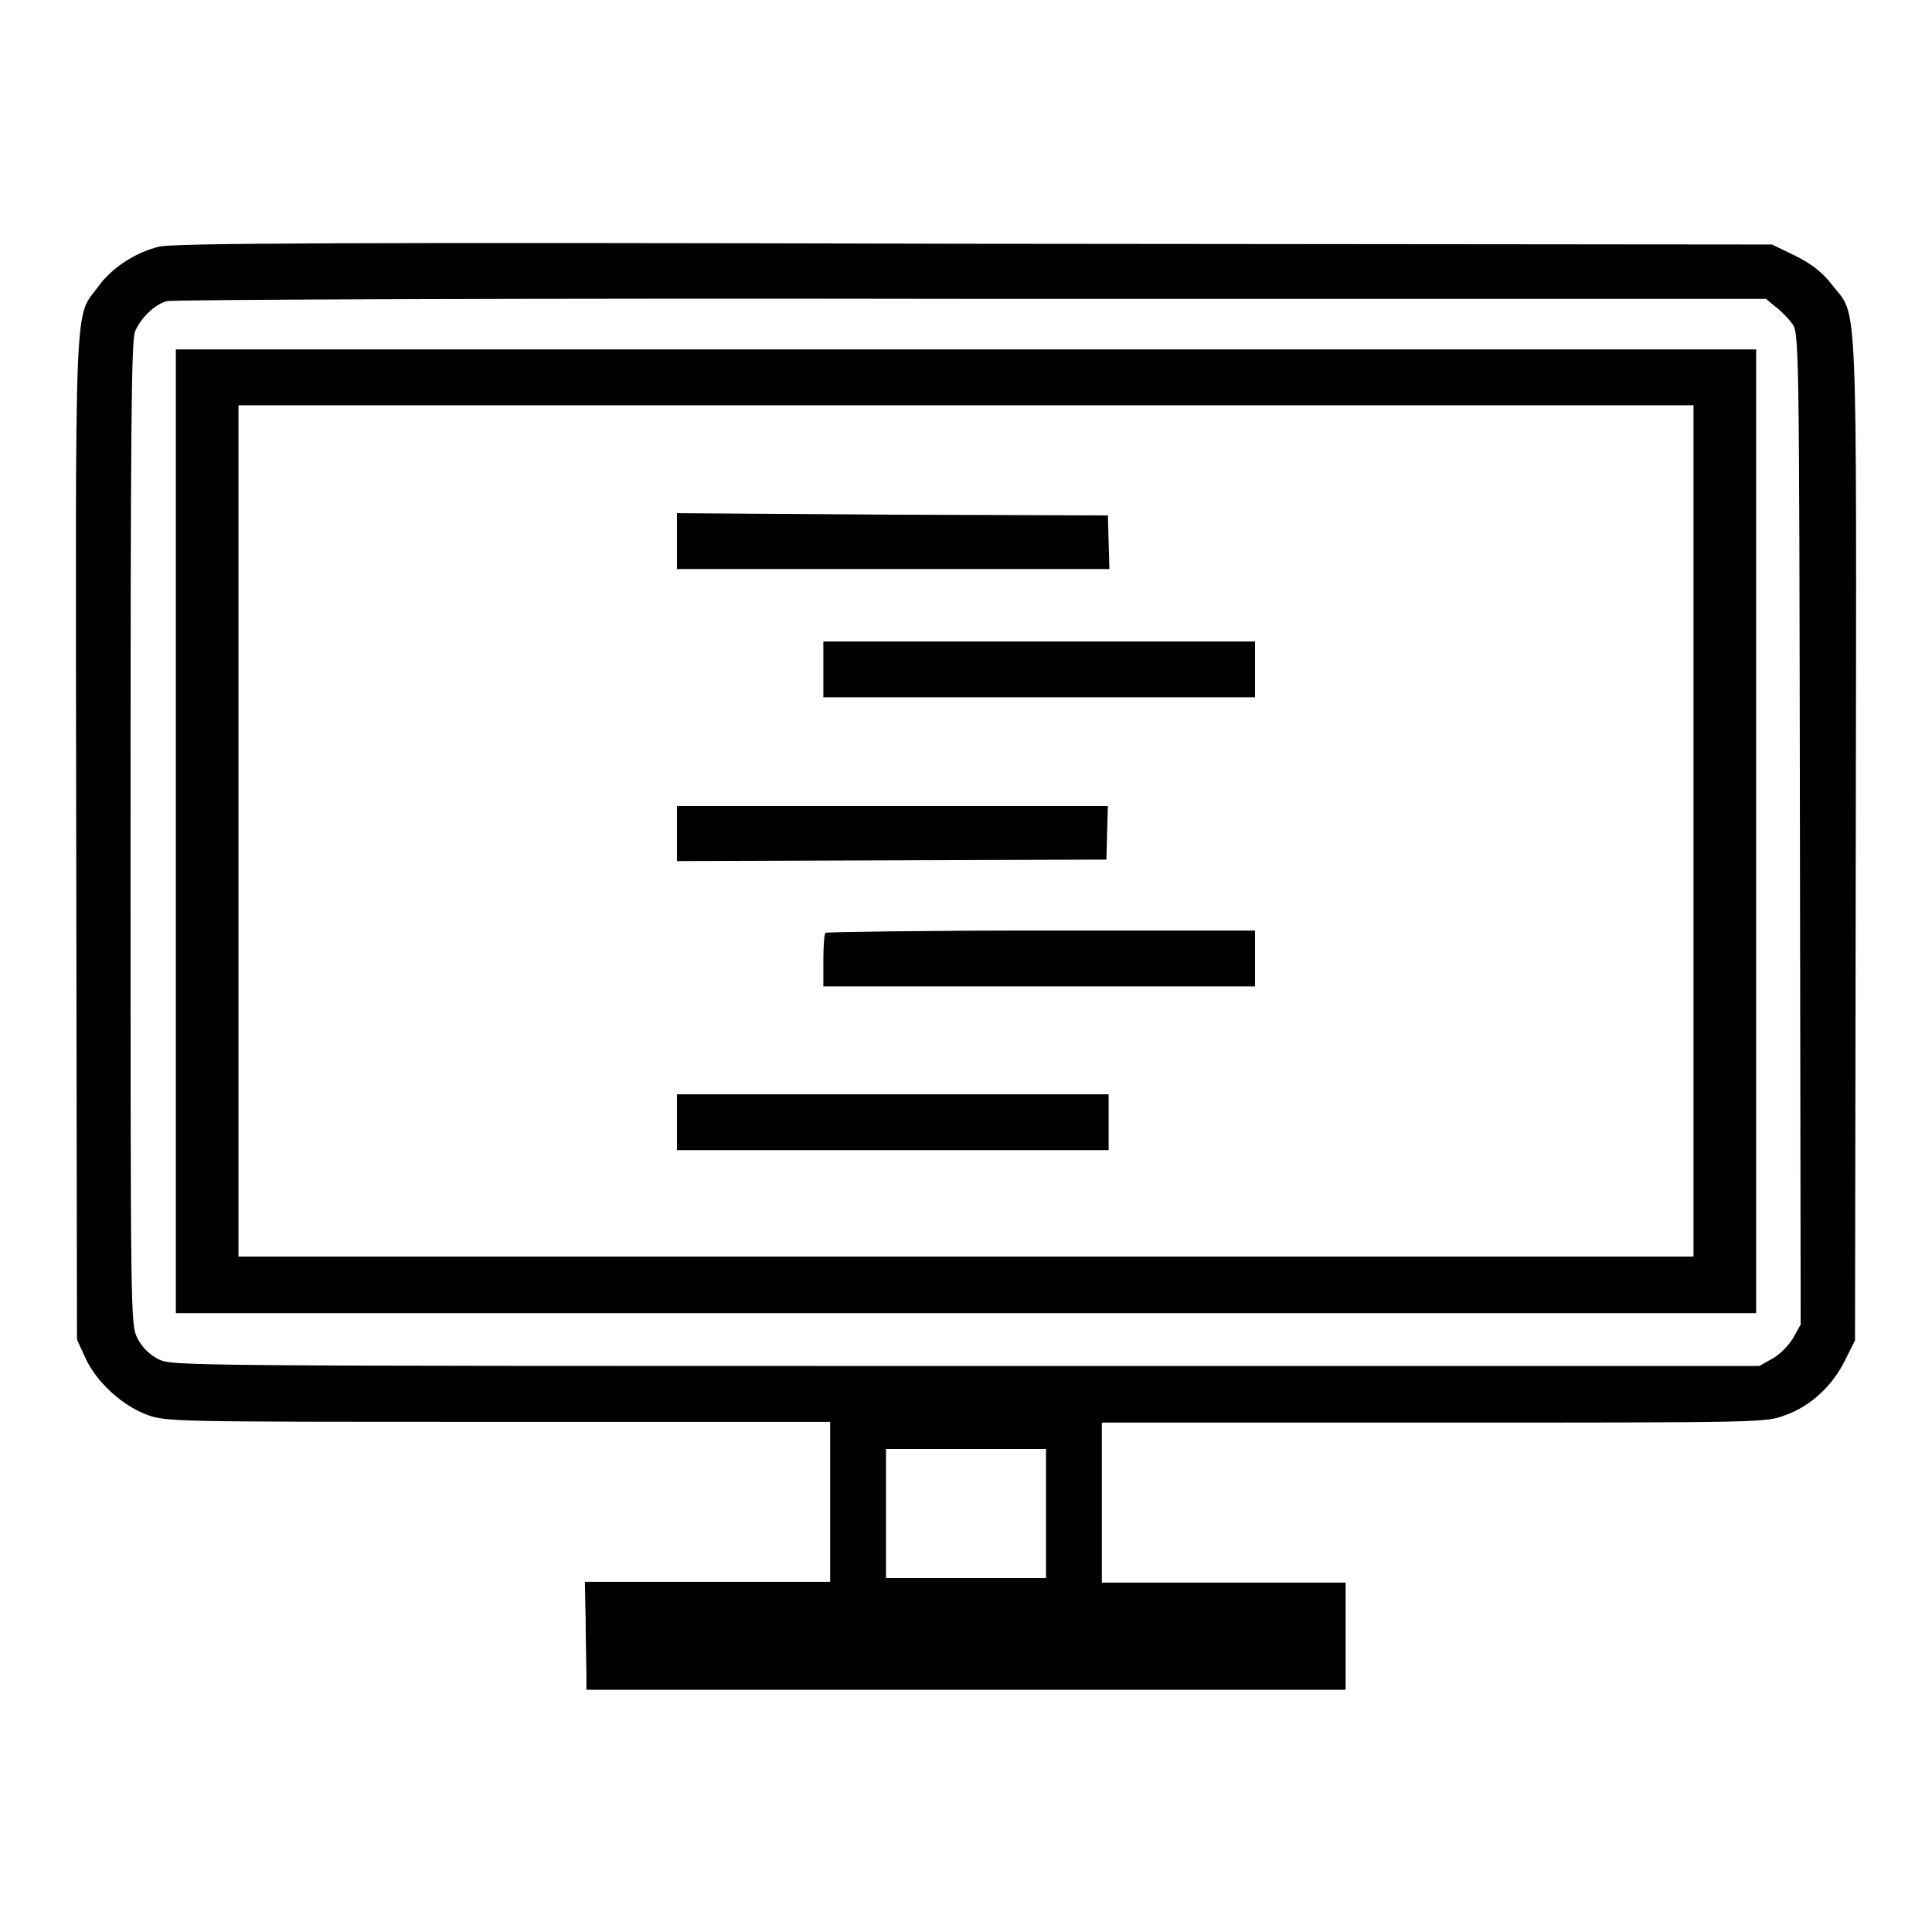
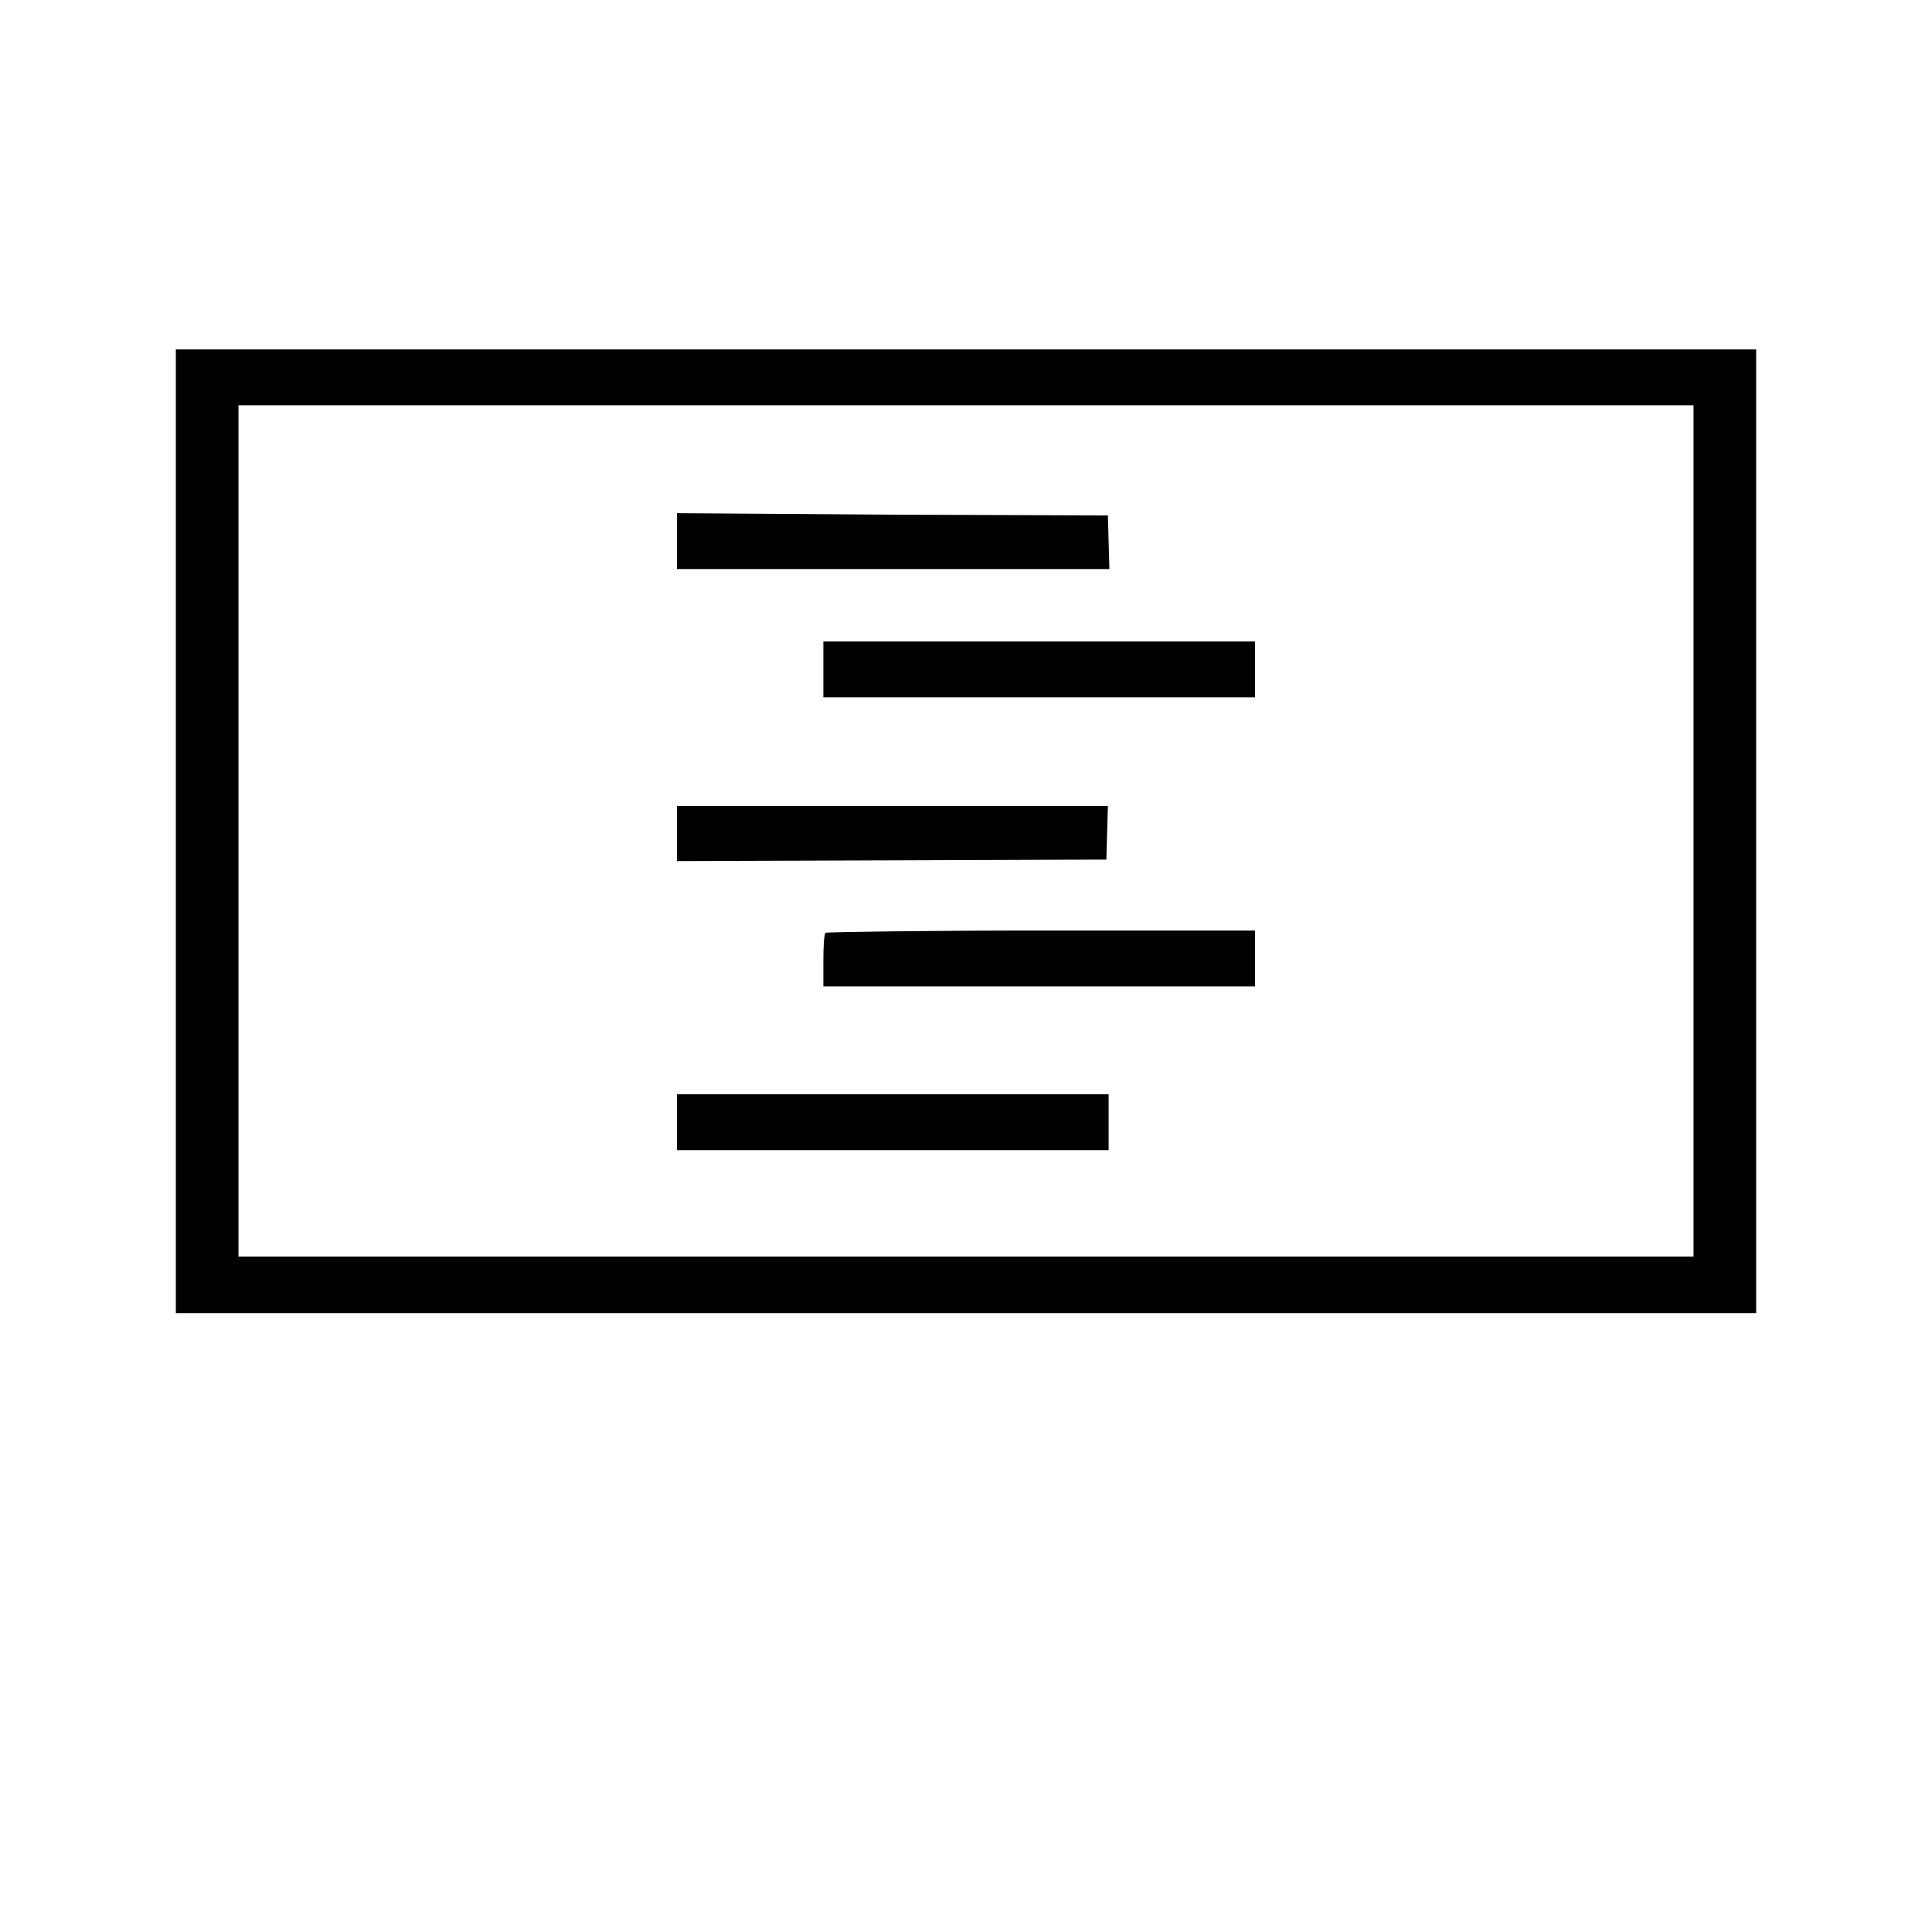
<svg xmlns="http://www.w3.org/2000/svg" version="1.1" x="0px" y="0px" viewBox="0 0 256 256" enable-background="new 0 0 256 256" xml:space="preserve">
  <g>
    <g>
      <g>
-         <path fill="#000000" d="M21,32.7c-3.2,0.8-6.3,2.9-8,5.3c-3.2,4.3-3-0.3-2.9,73.2l0.1,66.3l1.1,2.4c1.4,3.1,4.7,6.2,8,7.5c2.7,1,2.8,1,46.7,1h44v10.6v10.6H93.8H77.5l0.1,5c0,2.7,0.1,5.9,0.1,7.1l0,2.2H128h50.3v-7.1v-7.1h-16.1H146v-10.6v-10.6h44c43.8,0,44,0,46.6-1c3.4-1.2,6.3-4,7.9-7.3l1.3-2.6l0.1-66.3c0.1-74,0.3-69.2-3.1-73.5c-1.3-1.7-2.7-2.8-4.9-3.9l-3.1-1.5l-105.8-0.1C46.1,32.1,22.6,32.2,21,32.7z M235.2,40.6c0.7,0.5,1.7,1.5,2.2,2.2c1,1.2,1,1.4,1.1,67l0.1,65.7l-1,1.8c-0.6,1-1.8,2.2-2.7,2.7l-1.8,1H128c-104.5,0-105.2,0-107-0.9c-1.2-0.6-2.2-1.6-2.8-2.8c-0.9-1.8-0.9-2.6-0.9-66.9c0-54.1,0.1-65.3,0.6-66.5c0.8-1.8,2.5-3.5,4.2-4c0.7-0.2,48.2-0.4,106.6-0.3L234,39.6L235.2,40.6z M138.6,200.6v8.5H128h-10.6v-8.5V192H128h10.6V200.6z" />
        <path fill="#000000" d="M23.3,110.2V174H128h104.7v-63.9V46.3H128H23.3V110.2z M224.4,110.1v56.4H128H31.6v-56.4V53.7H128h96.4L224.4,110.1L224.4,110.1z" />
        <path fill="#000000" d="M89.7,71.7v3.7h28.6H147l-0.1-3.6l-0.1-3.5l-28.4-0.1L89.7,68L89.7,71.7L89.7,71.7z" />
        <path fill="#000000" d="M109.1,88.7v3.7h28.6h28.6v-3.7v-3.7h-28.6h-28.6V88.7z" />
        <path fill="#000000" d="M89.7,110.4v3.7l28.5-0.1l28.4-0.1l0.1-3.6l0.1-3.5h-28.6H89.7V110.4z" />
        <path fill="#000000" d="M109.4,123.6c-0.2,0.1-0.3,1.8-0.3,3.7v3.4h28.6h28.6V127v-3.7H138C122.4,123.3,109.6,123.5,109.4,123.6z" />
        <path fill="#000000" d="M89.7,148.7v3.7h28.6h28.6v-3.7V145h-28.6H89.7V148.7z" />
      </g>
    </g>
  </g>
</svg>